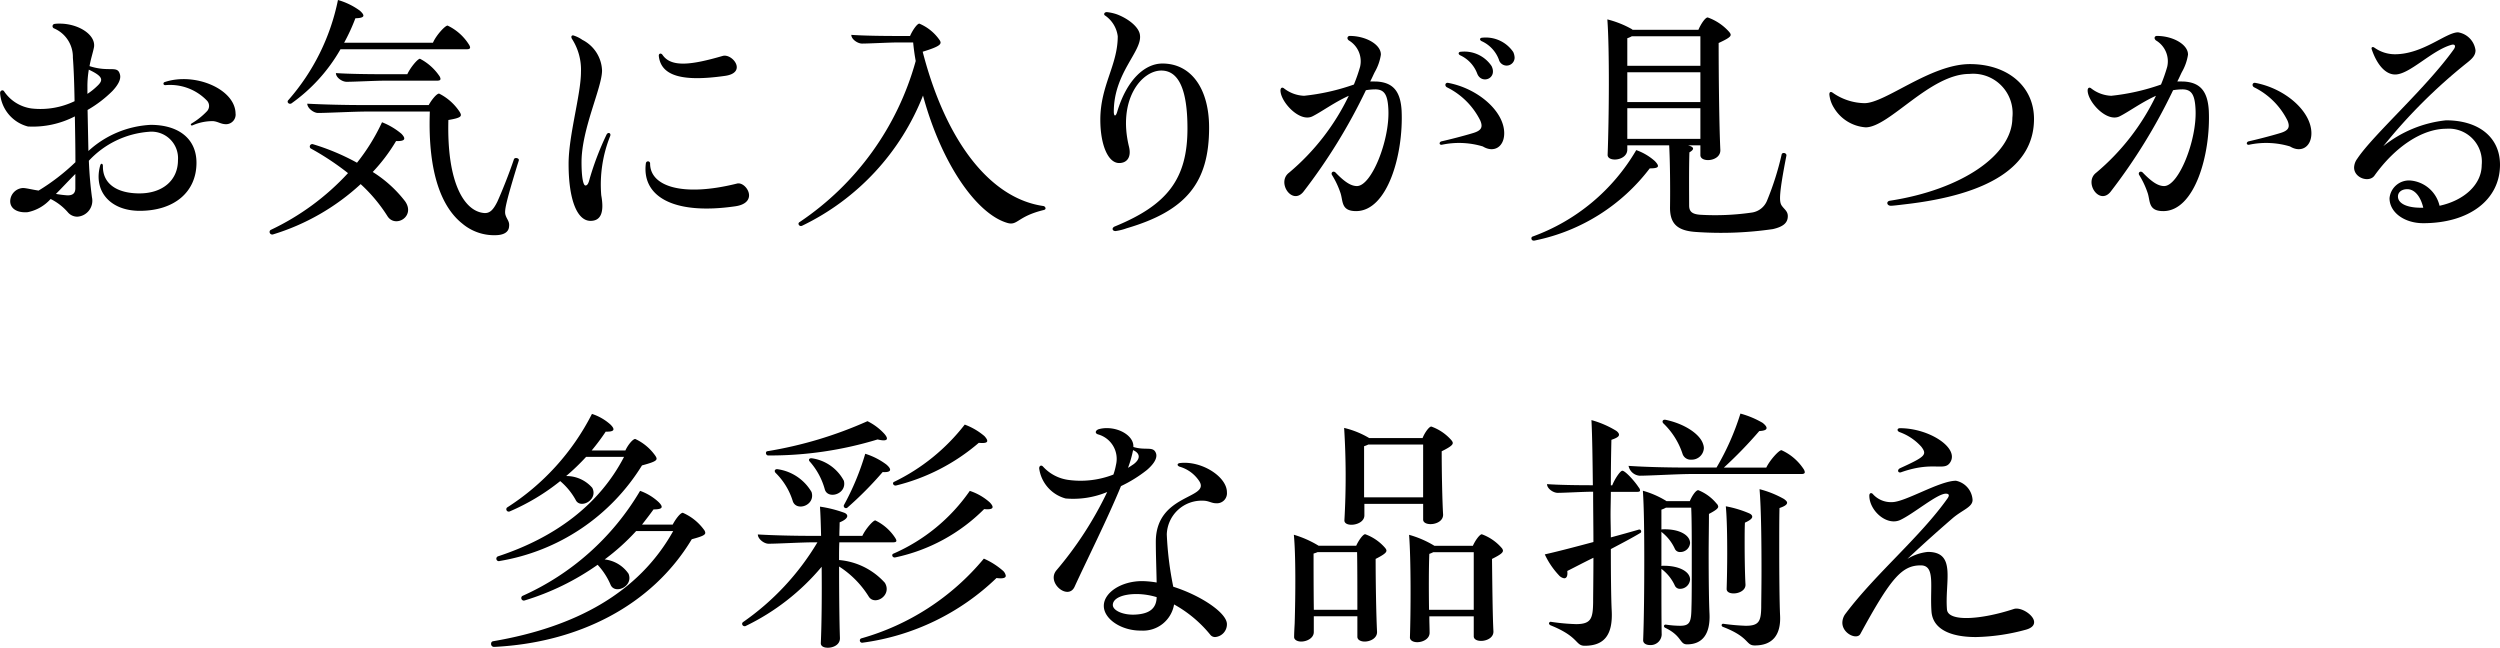
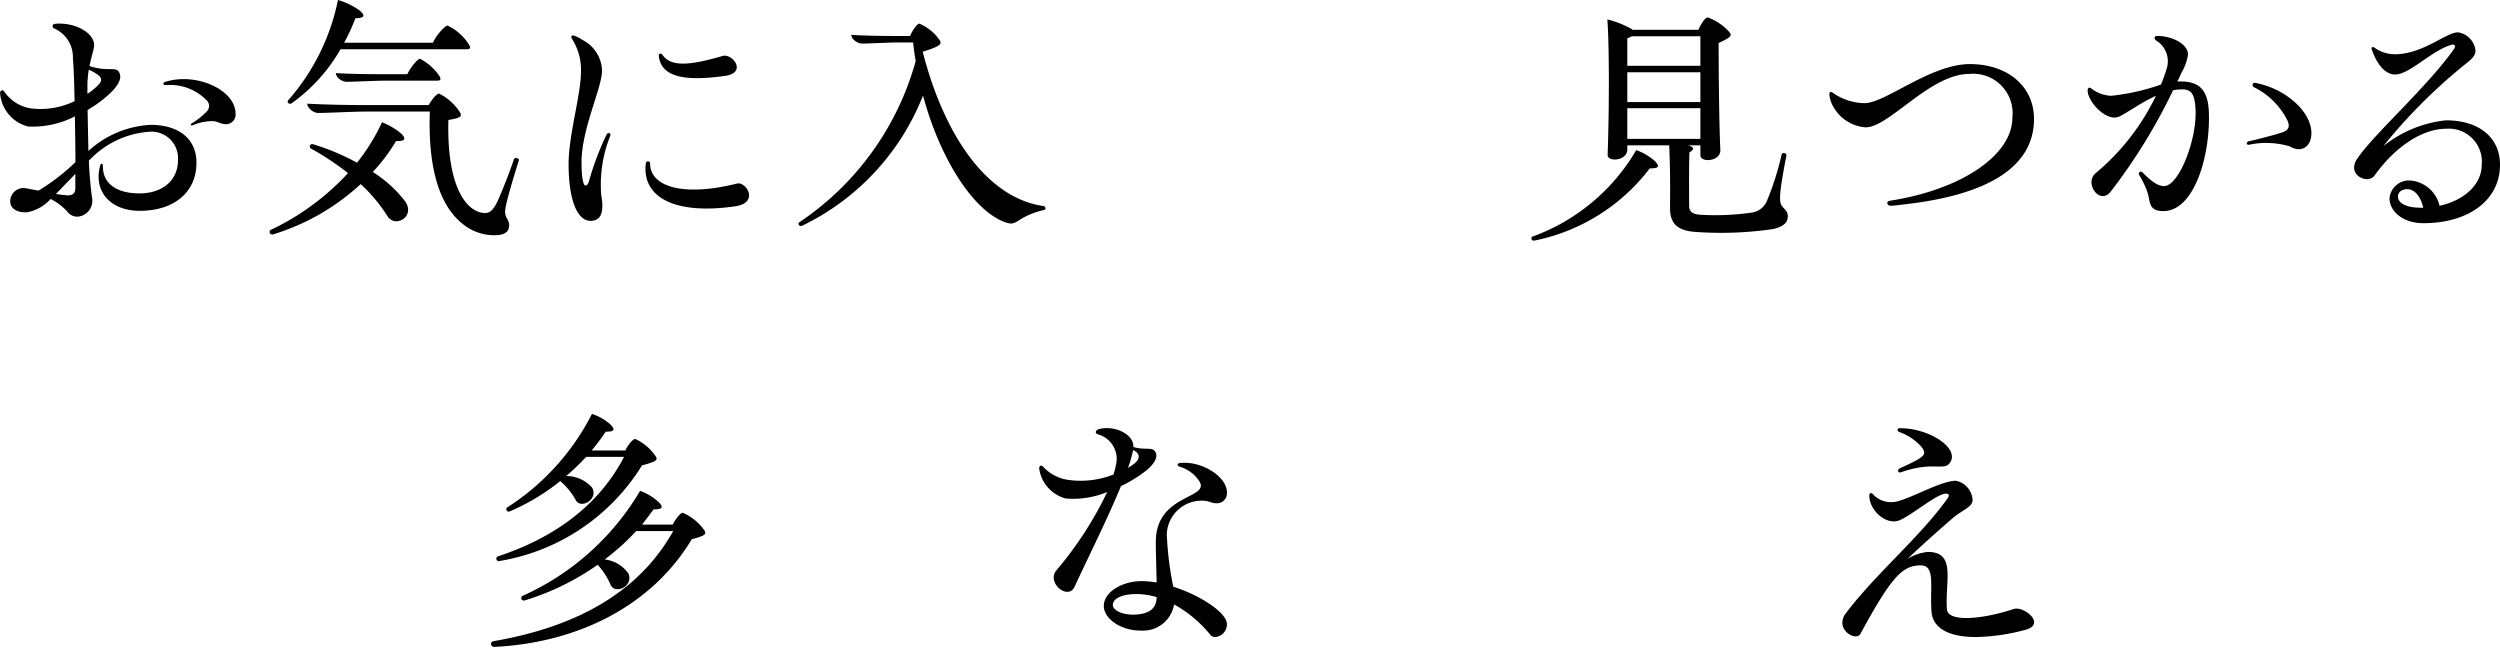
<svg xmlns="http://www.w3.org/2000/svg" width="195.695" height="50.703" viewBox="0 0 195.695 50.703">
  <g id="txt_mainTitle_sp" transform="translate(-3968.492 -3831.024)">
    <g id="グループ_127" data-name="グループ 127">
      <path id="パス_1602" data-name="パス 1602" d="M3983.872,3843.764c0,2.289-1.738,3.763-4.444,3.763-2.311,0-3.631-1.541-3.1-3.521.044-.22.22-.22.22.022-.023,1.365,1.078,2.135,2.86,2.135,1.8,0,3.015-1.013,3.015-2.6a2.077,2.077,0,0,0-2.288-2.222,7.14,7.14,0,0,0-4.688,2.266c.044,1.1.133,2.024.243,2.861a1.251,1.251,0,0,1-1.144,1.518.965.965,0,0,1-.748-.352,4.342,4.342,0,0,0-1.343-1.034,3.282,3.282,0,0,1-1.8,1.034c-.858.066-1.364-.308-1.364-.858a1.054,1.054,0,0,1,.99-1.034c.264,0,.638.109,1.232.2a16.6,16.6,0,0,0,2.883-2.222c0-1.122-.023-2.376-.044-3.586a7.182,7.182,0,0,1-3.675.792,2.918,2.918,0,0,1-2.178-2.618c0-.221.241-.287.33-.111a3.09,3.09,0,0,0,2.157,1.321,6.148,6.148,0,0,0,3.343-.573c-.021-1.341-.065-2.552-.132-3.41a2.429,2.429,0,0,0-1.473-2.288.182.182,0,0,1,.044-.352,2.382,2.382,0,0,1,.4-.022c1.452,0,2.817.857,2.685,1.826-.088.462-.242.88-.353,1.5,1.563.506,2.179-.088,2.377.638.132.418-.219.924-.594,1.32a9.324,9.324,0,0,1-1.936,1.474l.065,3.213a7.792,7.792,0,0,1,4.864-2.046C3982.485,3840.794,3983.872,3841.894,3983.872,3843.764Zm-9.483,2v-1.122c-.55.549-1.057,1.1-1.519,1.562a8.593,8.593,0,0,0,.859.109C3974.19,3846.338,3974.389,3846.141,3974.389,3845.767Zm.946-7.393a4.931,4.931,0,0,0,.748-.595c.528-.484.483-.77-.639-1.3a7.845,7.845,0,0,0-.109,1.364Zm11.6,1.562a.756.756,0,0,1-.727.814c-.439,0-.616-.2-1.034-.242a3.954,3.954,0,0,0-1.607.33c-.131.044-.2-.067-.065-.154a5.545,5.545,0,0,0,1.166-.924.606.606,0,0,0,0-.881,4,4,0,0,0-3.213-1.188c-.2.022-.22-.2-.065-.242C3983.74,3836.657,3986.931,3838,3986.931,3839.936Z" />
      <path id="パス_1603" data-name="パス 1603" d="M4000.2,3846.779c.836,1.188-.749,2.112-1.364,1.188a12.26,12.26,0,0,0-2.112-2.53,17.771,17.771,0,0,1-6.866,3.938.208.208,0,0,1-.264-.2.19.19,0,0,1,.089-.154,19.624,19.624,0,0,0,6.05-4.445,21.084,21.084,0,0,0-2.926-1.936.192.192,0,0,1,.176-.33,17.8,17.8,0,0,1,3.455,1.452,15.649,15.649,0,0,0,1.958-3.168,5.417,5.417,0,0,1,1.518.9c.4.418.264.594-.418.572a13.756,13.756,0,0,1-1.827,2.42A9.664,9.664,0,0,1,4000.2,3846.779Zm-9.153-7.9a16.985,16.985,0,0,0,3.9-7.855,5.428,5.428,0,0,1,1.715.836c.441.4.374.573-.352.595a14.73,14.73,0,0,1-.88,1.914h6.953c.242-.572.946-1.343,1.145-1.343a4,4,0,0,1,1.65,1.453c.176.264.153.4-.133.4h-9.9a13.217,13.217,0,0,1-3.851,4.247C3991.108,3839.209,3990.933,3839.034,3991.043,3838.879Zm18.064,4.665c0,.044-.11.352-.154.506-.88,2.883-.99,3.477-.9,3.785.11.374.33.506.286.9-.022.462-.418.7-1.1.7a3.856,3.856,0,0,1-2.552-.9c-1.563-1.232-2.729-3.851-2.553-8.779h-4.95c-.969,0-3.059.11-3.807.11-.33,0-.836-.374-.836-.726,1.232.065,2.882.109,4.555.109h4.95c.22-.4.616-.9.814-.9a4.151,4.151,0,0,1,1.607,1.43c.2.33.176.462-.881.638-.132,4.973,1.276,7.173,2.816,7.283.418.022.683-.22,1.013-.88.352-.77.924-2.2,1.3-3.323C4008.777,3843.324,4009.107,3843.39,4009.107,3843.544Zm-6.227-6.579c.154.264.11.374-.176.374h-4.093c-.748,0-2.376.088-2.992.088-.351,0-.836-.33-.836-.682.99.066,2.487.088,3.872.088h1.717c.242-.528.814-1.21.99-1.21A4.154,4.154,0,0,1,4002.88,3836.965Z" />
      <path id="パス_1604" data-name="パス 1604" d="M4013,3843.852c0-2.244.969-5.435.969-7.2a4.461,4.461,0,0,0-.683-2.552c-.109-.154-.088-.308.067-.308a2.471,2.471,0,0,1,.725.352,2.8,2.8,0,0,1,1.541,2.4c0,1.342-1.606,4.577-1.606,7.173,0,1.188.132,1.826.307,1.826.155,0,.243-.175.33-.527a22.619,22.619,0,0,1,1.321-3.455c.11-.22.374-.132.286.11a10.2,10.2,0,0,0-.7,4.642c.242,1.321-.022,2-.836,2C4013.681,3848.319,4013,3846.69,4013,3843.852Zm6.051-.044a.165.165,0,0,1,.33.022c0,1.76,2.486,2.641,6.8,1.563.418-.111.945.418.945.923,0,.374-.285.748-1.1.859C4021.14,3847.879,4018.72,3846.36,4019.049,3843.808Zm1.013-8.405c-.023-.176.154-.264.286-.088.681,1.012,2.288.792,4.709.088.769-.22,1.958,1.32.175,1.562C4022.13,3837.405,4020.237,3837.075,4020.062,3835.4Z" />
      <path id="パス_1605" data-name="パス 1605" d="M4050.335,3847.329c0,.066-.044.109-.132.132-2.091.506-2.047,1.254-2.86,1.012-2.4-.7-5.15-4.621-6.6-9.968a19.05,19.05,0,0,1-9.461,10.188.24.24,0,0,1-.11.022.189.189,0,0,1-.176-.176.16.16,0,0,1,.088-.132,22.327,22.327,0,0,0,9.088-12.608c-.089-.484-.154-.968-.2-1.452h-1.189c-.681,0-2.244.088-2.816.088-.33,0-.836-.33-.836-.682.946.066,2.4.088,3.719.088h.879c.176-.418.55-.968.726-.968a3.639,3.639,0,0,1,1.563,1.254c.242.33.131.506-1.3.946,1.8,6.975,5.259,11.486,9.461,12.08A.208.208,0,0,1,4050.335,3847.329Z" />
-       <path id="パス_1606" data-name="パス 1606" d="M4055.789,3848.737c4.07-1.673,5.655-3.7,5.655-7.657,0-3.037-.682-4.533-2.047-4.533-1.54,0-3.432,2.266-2.53,5.963.2.814-.154,1.276-.77,1.276-.88,0-1.474-1.452-1.474-3.389,0-2.684,1.364-4.268,1.364-6.534a2.318,2.318,0,0,0-.968-1.607c-.176-.088-.088-.285.11-.285a3.549,3.549,0,0,1,.792.175c.88.331,1.738.991,1.805,1.629.175,1.276-2.047,2.948-2.047,5.985,0,.4.154.4.264.022.748-2.509,2.157-3.785,3.542-3.785,2.244,0,3.653,1.958,3.653,5.017,0,4.312-1.8,6.513-6.447,7.877a4.181,4.181,0,0,1-.879.22C4055.547,3849.111,4055.481,3848.847,4055.789,3848.737Z" />
-       <path id="パス_1607" data-name="パス 1607" d="M4076.228,3837.405c1.3.066,1.892.748,1.98,2.288.153,3.411-1.1,7.856-3.564,7.856-1.167,0-1.013-.748-1.211-1.386a6.66,6.66,0,0,0-.682-1.453c-.088-.176.088-.33.264-.2.638.66,1.167,1.078,1.694,1.078,1.145,0,2.553-3.564,2.465-5.919-.044-1.188-.286-1.628-.99-1.65a4.564,4.564,0,0,0-.771.066,44.141,44.141,0,0,1-4.906,7.966c-.88,1.055-2.091-.749-1.122-1.5a18.081,18.081,0,0,0,4.686-6.029c-1.122.507-2.134,1.255-2.839,1.607-1.011.506-2.507-1.145-2.507-2.025,0-.2.131-.286.286-.154a2.725,2.725,0,0,0,1.561.572,17.011,17.011,0,0,0,3.9-.88,13.013,13.013,0,0,0,.484-1.386,1.9,1.9,0,0,0-.88-2.068c-.2-.154-.088-.352.066-.352,1.276,0,2.465.682,2.442,1.474a3.917,3.917,0,0,1-.483,1.364c-.111.22-.221.484-.353.726Zm10.011,4.049c0,1.078-.814,1.562-1.673,1.034a6.465,6.465,0,0,0-3.212-.132c-.22.022-.22-.2-.043-.264.681-.154,1.715-.418,2.442-.638.7-.2.836-.462.615-.99a5.757,5.757,0,0,0-2.6-2.6c-.22-.11-.154-.4.088-.352C4084.192,3837.955,4086.239,3839.738,4086.239,3841.454Zm-3.367-6.381a2.565,2.565,0,0,1,2.377,1.122c.483.99-.792,1.452-1.122.594a2.572,2.572,0,0,0-1.32-1.43C4082.608,3835.271,4082.631,3835.073,4082.872,3835.073Zm4.181.462a.626.626,0,0,1-1.232.154,2.572,2.572,0,0,0-1.32-1.43c-.221-.088-.2-.286.044-.286a2.6,2.6,0,0,1,2.4,1.122A1.177,1.177,0,0,1,4087.053,3835.535Z" />
      <path id="パス_1608" data-name="パス 1608" d="M4098.03,3843.632c.418.44.308.572-.4.572a15.049,15.049,0,0,1-8.933,5.633.5.5,0,0,1-.154.022.173.173,0,0,1-.176-.176.157.157,0,0,1,.066-.132,15.517,15.517,0,0,0,8.141-6.777A4.369,4.369,0,0,1,4098.03,3843.632Zm10.408,4.313c0,.55-.4.836-1.167,1.012a28.169,28.169,0,0,1-6.094.22c-1.408-.11-1.981-.66-1.958-1.958.021-1.5,0-3.587-.067-4.819h-3.278v.308c.022.924-1.584,1.034-1.54.418.109-2.838.153-8.207-.022-10.584a7.758,7.758,0,0,1,1.892.749l.088.065h5.148c.176-.418.529-.967.727-.967a4.058,4.058,0,0,1,1.672,1.122c.242.286.22.4-.815.88,0,2.574.044,6.535.133,8.361.044.924-1.562,1.034-1.562.418v-.77h-.968c.483.132.527.308.109.55-.044,1.3-.021,3.454-.021,4.158,0,.485.242.683.88.727a19.924,19.924,0,0,0,4.049-.176,1.512,1.512,0,0,0,1.166-.925,22.405,22.405,0,0,0,1.143-3.608c.045-.22.419-.132.374.088-.594,3.036-.55,3.543-.4,3.85C4108.13,3847.4,4108.438,3847.527,4108.438,3847.945Zm-6.843-11.772v-2.31h-5.369a1.886,1.886,0,0,1-.352.154v2.156Zm0,2.839v-2.333h-5.721v2.333Zm0,2.882v-2.4h-5.721v2.4Z" />
      <path id="パス_1609" data-name="パス 1609" d="M4116.444,3846.734c5.567-.858,9.572-3.564,9.572-6.49a3.09,3.09,0,0,0-3.368-3.433c-3.08,0-6.27,4.181-8.119,4.181a3.156,3.156,0,0,1-2.486-1.54,2.4,2.4,0,0,1-.352-1.035c0-.2.11-.242.264-.132a4.464,4.464,0,0,0,2.486.815c1.629,0,5.171-3.059,8.251-3.059,2.971,0,5.018,1.76,5.018,4.291,0,3.718-3.521,5.94-10.144,6.689-.352.043-.9.11-1.056.11C4116.18,3847.131,4116.114,3846.779,4116.444,3846.734Z" />
      <path id="パス_1610" data-name="パス 1610" d="M4139.412,3837.405c1.3.066,1.893.748,1.981,2.288.153,3.411-1.1,7.856-3.565,7.856-1.166,0-1.013-.748-1.211-1.386a6.621,6.621,0,0,0-.681-1.453c-.088-.176.087-.33.263-.2.639.66,1.166,1.078,1.695,1.078,1.144,0,2.552-3.564,2.464-5.919-.044-1.188-.286-1.628-.99-1.65a4.551,4.551,0,0,0-.77.066,44.065,44.065,0,0,1-4.907,7.966c-.879,1.055-2.09-.749-1.122-1.5a18.08,18.08,0,0,0,4.687-6.029c-1.122.507-2.135,1.255-2.839,1.607-1.012.506-2.508-1.145-2.508-2.025,0-.2.132-.286.286-.154a2.731,2.731,0,0,0,1.562.572,16.984,16.984,0,0,0,3.894-.88,12.87,12.87,0,0,0,.485-1.386,1.9,1.9,0,0,0-.88-2.068c-.2-.176-.088-.352.065-.352,1.277,0,2.465.682,2.443,1.474a3.916,3.916,0,0,1-.484,1.364c-.11.22-.22.484-.352.726Zm10.012,4.049c0,1.078-.815,1.562-1.673,1.034a6.466,6.466,0,0,0-3.212-.132c-.221.022-.221-.2-.044-.264.682-.154,1.716-.418,2.443-.638.7-.2.835-.462.615-.99a5.764,5.764,0,0,0-2.6-2.6c-.221-.11-.154-.4.088-.352C4147.377,3837.955,4149.424,3839.738,4149.424,3841.454Z" />
      <path id="パス_1611" data-name="パス 1611" d="M4164.187,3843.918c0,2.75-2.421,4.577-6.007,4.577-1.5,0-2.641-.858-2.641-1.958a1.533,1.533,0,0,1,1.584-1.387,2.566,2.566,0,0,1,2.332,1.981c1.937-.419,3.3-1.673,3.3-3.191a2.585,2.585,0,0,0-2.773-2.838c-1.87,0-3.982,1.386-5.61,3.652-.4.6-1.606.22-1.606-.616a1.216,1.216,0,0,1,.242-.682c1.254-1.892,5.39-5.523,7.569-8.581.176-.264.066-.4-.154-.352-1.563.418-3.3,2.332-4.445,2.332-.77,0-1.43-.792-1.827-1.958-.065-.154.044-.264.221-.132a2.765,2.765,0,0,0,1.584.506c2.2,0,4-1.716,4.95-1.716a1.633,1.633,0,0,1,1.364,1.408c0,.4-.263.66-.681.99a42.14,42.14,0,0,0-6.535,6.513,9.4,9.4,0,0,1,4.907-2.024C4162.536,3840.442,4164.187,3841.784,4164.187,3843.918Zm-6.184,3.367h.177c-.2-.858-.66-1.452-1.255-1.452-.44,0-.726.242-.726.571C4156.2,3846.933,4156.859,3847.285,4158,3847.285Z" />
      <path id="パス_1612" data-name="パス 1612" d="M4023.7,3872.728c0,.176-.242.286-1.057.506-3.146,5.237-8.932,8.1-15.446,8.427h-.044a.224.224,0,0,1-.219-.242.187.187,0,0,1,.154-.2c6.446-1.1,11.4-3.784,14.1-8.625h-2.9a17.17,17.17,0,0,1-2.464,2.222,2.618,2.618,0,0,1,1.87,1.122c.4.99-1.078,1.65-1.408.858a5.452,5.452,0,0,0-1.013-1.562,19.979,19.979,0,0,1-5.72,2.794.2.2,0,0,1-.176-.352,20.311,20.311,0,0,0,9.22-8.229,4.191,4.191,0,0,1,1.452.881c.418.418.285.571-.4.571-.286.4-.593.792-.9,1.189h2.4c.22-.419.594-.924.792-.924a4.045,4.045,0,0,1,1.651,1.32A.464.464,0,0,1,4023.7,3872.728Zm-16.238,1.848c4.488-1.474,7.942-4.049,9.879-7.789h-2.97a16.838,16.838,0,0,1-1.562,1.5,2.677,2.677,0,0,1,2.045.924c.485.946-.946,1.694-1.3.946a5.25,5.25,0,0,0-1.21-1.474,16.966,16.966,0,0,1-3.961,2.377.187.187,0,0,1-.2-.308,18.8,18.8,0,0,0,6.646-7.328,4.016,4.016,0,0,1,1.452.836c.4.4.286.573-.374.551a16.882,16.882,0,0,1-1.1,1.474h2.641c.176-.4.572-.9.77-.9a3.966,3.966,0,0,1,1.562,1.3c.221.33.2.44-1.034.77a16.22,16.22,0,0,1-11.134,7.481A.194.194,0,0,1,4007.466,3874.576Z" />
-       <path id="パス_1613" data-name="パス 1613" d="M4034.174,3875.368c0,2.112.022,4.357.066,5.589.022.528-.506.77-.946.77-.308,0-.55-.11-.55-.352.066-1.518.088-3.807.066-5.985a17.916,17.916,0,0,1-5.963,4.643.2.2,0,0,1-.264-.176.19.19,0,0,1,.066-.132,20.223,20.223,0,0,0,5.83-6.249h-.329c-.88,0-2.795.11-3.5.11-.351,0-.836-.374-.836-.726,1.123.066,2.729.11,4.29.11h.661c-.022-.88-.044-1.673-.088-2.288a9.631,9.631,0,0,1,1.914.484c.352.153.33.461-.374.748,0,.308-.022.682-.022,1.056h1.8c.242-.528.837-1.21,1.013-1.21a3.843,3.843,0,0,1,1.54,1.342c.176.264.154.374-.155.374h-4.2c-.022.44-.022.9-.022,1.386a5.441,5.441,0,0,1,3.587,1.783c.593.989-.815,1.848-1.277,1.055A7.48,7.48,0,0,0,4034.174,3875.368Zm-5.633-9.021a31.765,31.765,0,0,0,7.855-2.354,4.484,4.484,0,0,1,1.321.989c.4.463.2.617-.529.441a28.8,28.8,0,0,1-8.559,1.254C4028.432,3866.677,4028.388,3866.391,4028.541,3866.347Zm3.477,3.19c.33,1.056-1.21,1.563-1.474.7a5.276,5.276,0,0,0-1.343-2.2c-.132-.154-.044-.308.154-.286A3.68,3.68,0,0,1,4032.018,3869.537Zm1.034-.22a5.446,5.446,0,0,0-1.166-2.156c-.132-.132-.066-.286.154-.264a3.381,3.381,0,0,1,2.508,1.76C4034.813,3869.713,4033.272,3870.153,4033.052,3869.317Zm4.841-1.914c.461.4.33.616-.308.572a27.774,27.774,0,0,1-2.772,2.795.175.175,0,0,1-.265-.2,20.193,20.193,0,0,0,1.673-4.026A5.439,5.439,0,0,1,4037.893,3867.4Zm9.329,8.691c0,.176-.242.242-.726.176a18.68,18.68,0,0,1-10.474,5.061.179.179,0,0,1-.131-.33,19.273,19.273,0,0,0,9.615-6.249,5.825,5.825,0,0,1,1.518.968A.682.682,0,0,1,4047.222,3876.094Zm-2.817-6.645a4.411,4.411,0,0,1,1.563.9c.4.418.264.593-.441.527a13.9,13.9,0,0,1-6.974,3.785c-.2.022-.286-.2-.155-.286A14.167,14.167,0,0,0,4044.405,3869.449Zm-5.94-.7a15.6,15.6,0,0,0,5.545-4.489,5.105,5.105,0,0,1,1.54.9c.4.44.263.594-.441.528a15.677,15.677,0,0,1-6.49,3.344C4038.442,3869.053,4038.311,3868.855,4038.465,3868.745Z" />
      <path id="パス_1614" data-name="パス 1614" d="M4056.24,3869.075c-1.056,2.574-2.728,5.9-3.631,7.877-.5,1.1-2.221-.307-1.429-1.276a28.307,28.307,0,0,0,3.982-6.139,6.906,6.906,0,0,1-3.257.506,2.833,2.833,0,0,1-2.068-2.354c0-.22.177-.286.309-.132a3.276,3.276,0,0,0,1.98,1.034,7.062,7.062,0,0,0,3.52-.418,4.713,4.713,0,0,0,.2-.748,1.99,1.99,0,0,0-1.408-2.4c-.264-.088-.2-.307.043-.4a2.284,2.284,0,0,1,.661-.088c1.056,0,2.068.639,2.068,1.409v.066c.99.308,1.585-.11,1.782.528.111.418-.286.9-.725,1.276A10.472,10.472,0,0,1,4056.24,3869.075Zm3.586,3.785a25.833,25.833,0,0,0,.507,4.092c2.156.682,4.2,2.047,4.2,2.927a1,1,0,0,1-.924,1.012.47.47,0,0,1-.374-.176,9.692,9.692,0,0,0-2.839-2.377,2.455,2.455,0,0,1-2.574,2.047c-1.54.022-2.926-.9-2.926-1.936s1.364-1.937,2.993-1.937a7.135,7.135,0,0,1,1.143.11c-.021-1.166-.065-2.178-.065-3.19,0-3.763,4.268-3.345,3.41-4.731a2.742,2.742,0,0,0-1.54-1.144c-.242-.088-.2-.264.021-.286,1.673-.2,3.675,1.056,3.675,2.288a.784.784,0,0,1-.858.858c-.352,0-.572-.2-1.012-.2A2.729,2.729,0,0,0,4059.826,3872.86Zm-.792,4.907a5.573,5.573,0,0,0-1.561-.243c-1.1,0-1.871.33-1.871.858,0,.441.836.815,1.8.749C4058.507,3879.064,4059.013,3878.625,4059.034,3877.767Zm-2.244-10.122c.154-.088.309-.2.44-.286.529-.4.55-.836-.043-1.1A8.845,8.845,0,0,1,4056.79,3867.645Z" />
-       <path id="パス_1615" data-name="パス 1615" d="M4076.9,3873.894c.22.264.22.4-.726.88,0,1.8.044,4.423.11,5.7.022.506-.528.77-.969.77-.307,0-.571-.132-.571-.374v-1.606h-3.411v1.232c0,.484-.55.748-.99.748-.286,0-.55-.132-.55-.352,0-.264.022-.682.044-1.078.066-2.223.088-5.369-.065-6.931a8.112,8.112,0,0,1,1.935.858h2.948c.177-.4.529-.9.7-.9A3.739,3.739,0,0,1,4076.9,3873.894Zm-2.156,4.863c0-1.585,0-3.433-.022-4.511h-3.1a2.427,2.427,0,0,1-.307.11c0,.726,0,2.794.021,4.4Zm-1.034-14.236a6.972,6.972,0,0,1,1.958.792h4.181c.154-.4.506-.9.681-.9a3.777,3.777,0,0,1,1.563,1.056c.22.263.22.4-.748.88,0,1.584.044,3.85.11,4.95.022.859-1.562.969-1.562.4v-1.232h-4.6v.9c0,.815-1.606.969-1.563.375A60.339,60.339,0,0,0,4073.708,3864.521Zm6.183,1.3H4075.6a2.567,2.567,0,0,1-.33.132v4h4.621Zm6.249,8.295c0,.176-.2.33-.859.66.023,1.8.044,4.4.111,5.655.044.858-1.54.99-1.54.4v-1.562h-3.477c0,.484.021.924.021,1.254.023.506-.528.77-.967.77-.309,0-.573-.132-.573-.374.066-1.98.088-6.029-.066-8.031a7.865,7.865,0,0,1,1.981.858h3.014c.176-.4.528-.9.7-.9a3.743,3.743,0,0,1,1.54,1.056A.406.406,0,0,1,4086.14,3874.114Zm-2.288,4.643v-4.511h-3.169a2.151,2.151,0,0,1-.308.132c-.045,1.012-.045,2.86-.022,4.379Z" />
-       <path id="パス_1616" data-name="パス 1616" d="M4096.918,3872.728c-.66.4-1.5.836-2.332,1.276,0,2.068.021,3.872.065,4.775.111,1.936-.572,2.794-2.112,2.794-.748,0-.418-.7-2.685-1.606-.065-.044-.109-.088-.109-.132a.133.133,0,0,1,.176-.132,16.279,16.279,0,0,0,1.936.176c1.188,0,1.321-.441,1.342-1.694,0-.617.023-1.893.023-3.5-.771.374-1.475.748-2.047,1.034.044.374-.044.572-.242.572a.7.7,0,0,1-.418-.242,6.2,6.2,0,0,1-1.1-1.628c1.166-.264,2.486-.616,3.807-.968,0-1.232-.023-2.6-.023-3.939-.748,0-2.222.089-2.772.089-.352,0-.836-.331-.836-.683.9.066,2.31.088,3.587.088-.023-1.958-.045-3.806-.111-5.1a7.563,7.563,0,0,1,1.937.837c.153.11.22.219.22.308,0,.154-.2.264-.594.4-.023,1.012-.044,2.244-.044,3.564h.109c.176-.462.617-1.144.792-1.144.221,0,.947.792,1.277,1.3a.424.424,0,0,1,.11.242c0,.066-.066.11-.221.11h-2.067c0,.572-.023,1.189-.023,1.782s.023,1.189.023,1.783c.748-.2,1.6-.44,2.134-.594C4096.962,3872.4,4097.006,3872.662,4096.918,3872.728Zm12.85-4.753c0,.11-.088.154-.264.154h-8.648c-1.012,0-3.234.132-4.026.132a.959.959,0,0,1-.858-.77c1.3.088,2.992.132,4.774.132h2.112a19.947,19.947,0,0,0,1.871-4.225,7.084,7.084,0,0,1,1.738.727c.221.175.308.308.308.4,0,.154-.2.22-.572.242a33.349,33.349,0,0,1-2.772,2.86h3.322c.286-.594.99-1.364,1.188-1.364a4.065,4.065,0,0,1,1.716,1.452A.6.6,0,0,1,4109.768,3867.975Zm-6.91,2.464a.384.384,0,0,1,.132.243c0,.131-.176.285-.725.571,0,.947-.023,2.069-.023,3.169,0,1.936.023,3.807.067,4.664.066,1.563-.55,2.377-1.761,2.377-.594,0-.374-.66-1.716-1.3a.159.159,0,0,1-.088-.132c0-.066.067-.132.176-.11a7.713,7.713,0,0,0,1.078.088c.815,0,.88-.33.9-1.5.022-.617.022-2.113.022-3.675s0-3.191-.044-4.07h-1.98a1.885,1.885,0,0,1-.352.153v1.563a.2.2,0,0,1,.11-.022c1.3-.044,2.134.462,2.134,1.078a.767.767,0,0,1-.769.7.431.431,0,0,1-.418-.242,3.528,3.528,0,0,0-1.013-1.3l-.044-.044v2.684a.2.2,0,0,1,.11-.022c1.277-.022,2.134.462,2.134,1.078a.786.786,0,0,1-.769.726.429.429,0,0,1-.418-.242,3.407,3.407,0,0,0-1.057-1.32c0,2.068,0,4.181.022,5.149a.862.862,0,0,1-.924.814c-.287,0-.528-.132-.528-.374.066-1.65.088-4.049.088-6.315,0-2.112-.022-4.136-.11-5.391a7.234,7.234,0,0,1,1.782.77l.066.044h1.827c.153-.374.461-.858.66-.858A3.531,3.531,0,0,1,4102.858,3870.439Zm-4.158-6.271a.2.2,0,0,1-.066-.153c0-.067.066-.155.22-.133,1.5.308,2.707,1.122,2.949,1.893a.974.974,0,0,1,.065.33.952.952,0,0,1-.99.9.662.662,0,0,1-.682-.462A5.786,5.786,0,0,0,4098.7,3864.168Zm9.682,6.206c0,.153-.2.285-.595.418-.021.835-.021,1.936-.021,3.1,0,2.09.021,4.335.065,5.281.088,1.584-.616,2.376-1.979,2.376-.727,0-.375-.638-2.488-1.452a.163.163,0,0,1-.109-.132.12.12,0,0,1,.154-.11,16.958,16.958,0,0,0,1.737.154c1.035,0,1.189-.352,1.211-1.43,0-.484.022-1.562.022-2.883,0-2.112-.022-4.775-.153-6.381a7.888,7.888,0,0,1,1.914.77C4108.293,3870.2,4108.382,3870.285,4108.382,3870.374Zm-2.729,1.1c0,.131-.176.286-.572.462-.022.418-.022.99-.022,1.628,0,1.144.022,2.464.066,3.212.021.462-.506.7-.924.7-.308,0-.551-.109-.551-.352.023-.7.044-1.738.044-2.794,0-1.342-.021-2.729-.109-3.675a8.693,8.693,0,0,1,1.826.55C4105.565,3871.275,4105.653,3871.363,4105.653,3871.474Z" />
      <path id="パス_1617" data-name="パス 1617" d="M4127.719,3879.725c0,.242-.176.462-.66.594a15.869,15.869,0,0,1-3.9.572c-2.024,0-3.389-.638-3.476-2.024-.132-1.915.33-3.587-.836-3.587-1.474,0-2.332.968-4.731,5.369-.264.484-1.408-.022-1.408-.88a1.186,1.186,0,0,1,.264-.727c2.354-3.124,5.809-5.962,7.965-9,.154-.22.154-.374-.132-.374-.682,0-2.531,1.584-3.586,2.069-1.057.462-2.4-.749-2.4-1.915,0-.219.176-.264.308-.088a1.9,1.9,0,0,0,1.474.595c1.012,0,3.719-1.673,5-1.673a1.631,1.631,0,0,1,1.3,1.5c0,.573-.792.77-1.584,1.452-.814.705-2.046,1.783-3.52,3.169a3.769,3.769,0,0,1,1.6-.55c2.267,0,1.321,2.332,1.5,4.51.088.969,2.619.815,5.237-.044C4126.685,3878.515,4127.719,3879.175,4127.719,3879.725Zm-10.5-15.183c2.288,0,4.642,1.541,3.938,2.663-.462.748-1.276-.11-3.807.77-.286.132-.4-.176-.11-.308,1.981-.9,2.112-1.056,1.651-1.672a4.2,4.2,0,0,0-1.695-1.144C4116.959,3864.763,4116.981,3864.542,4117.224,3864.542Z" />
    </g>
  </g>
</svg>